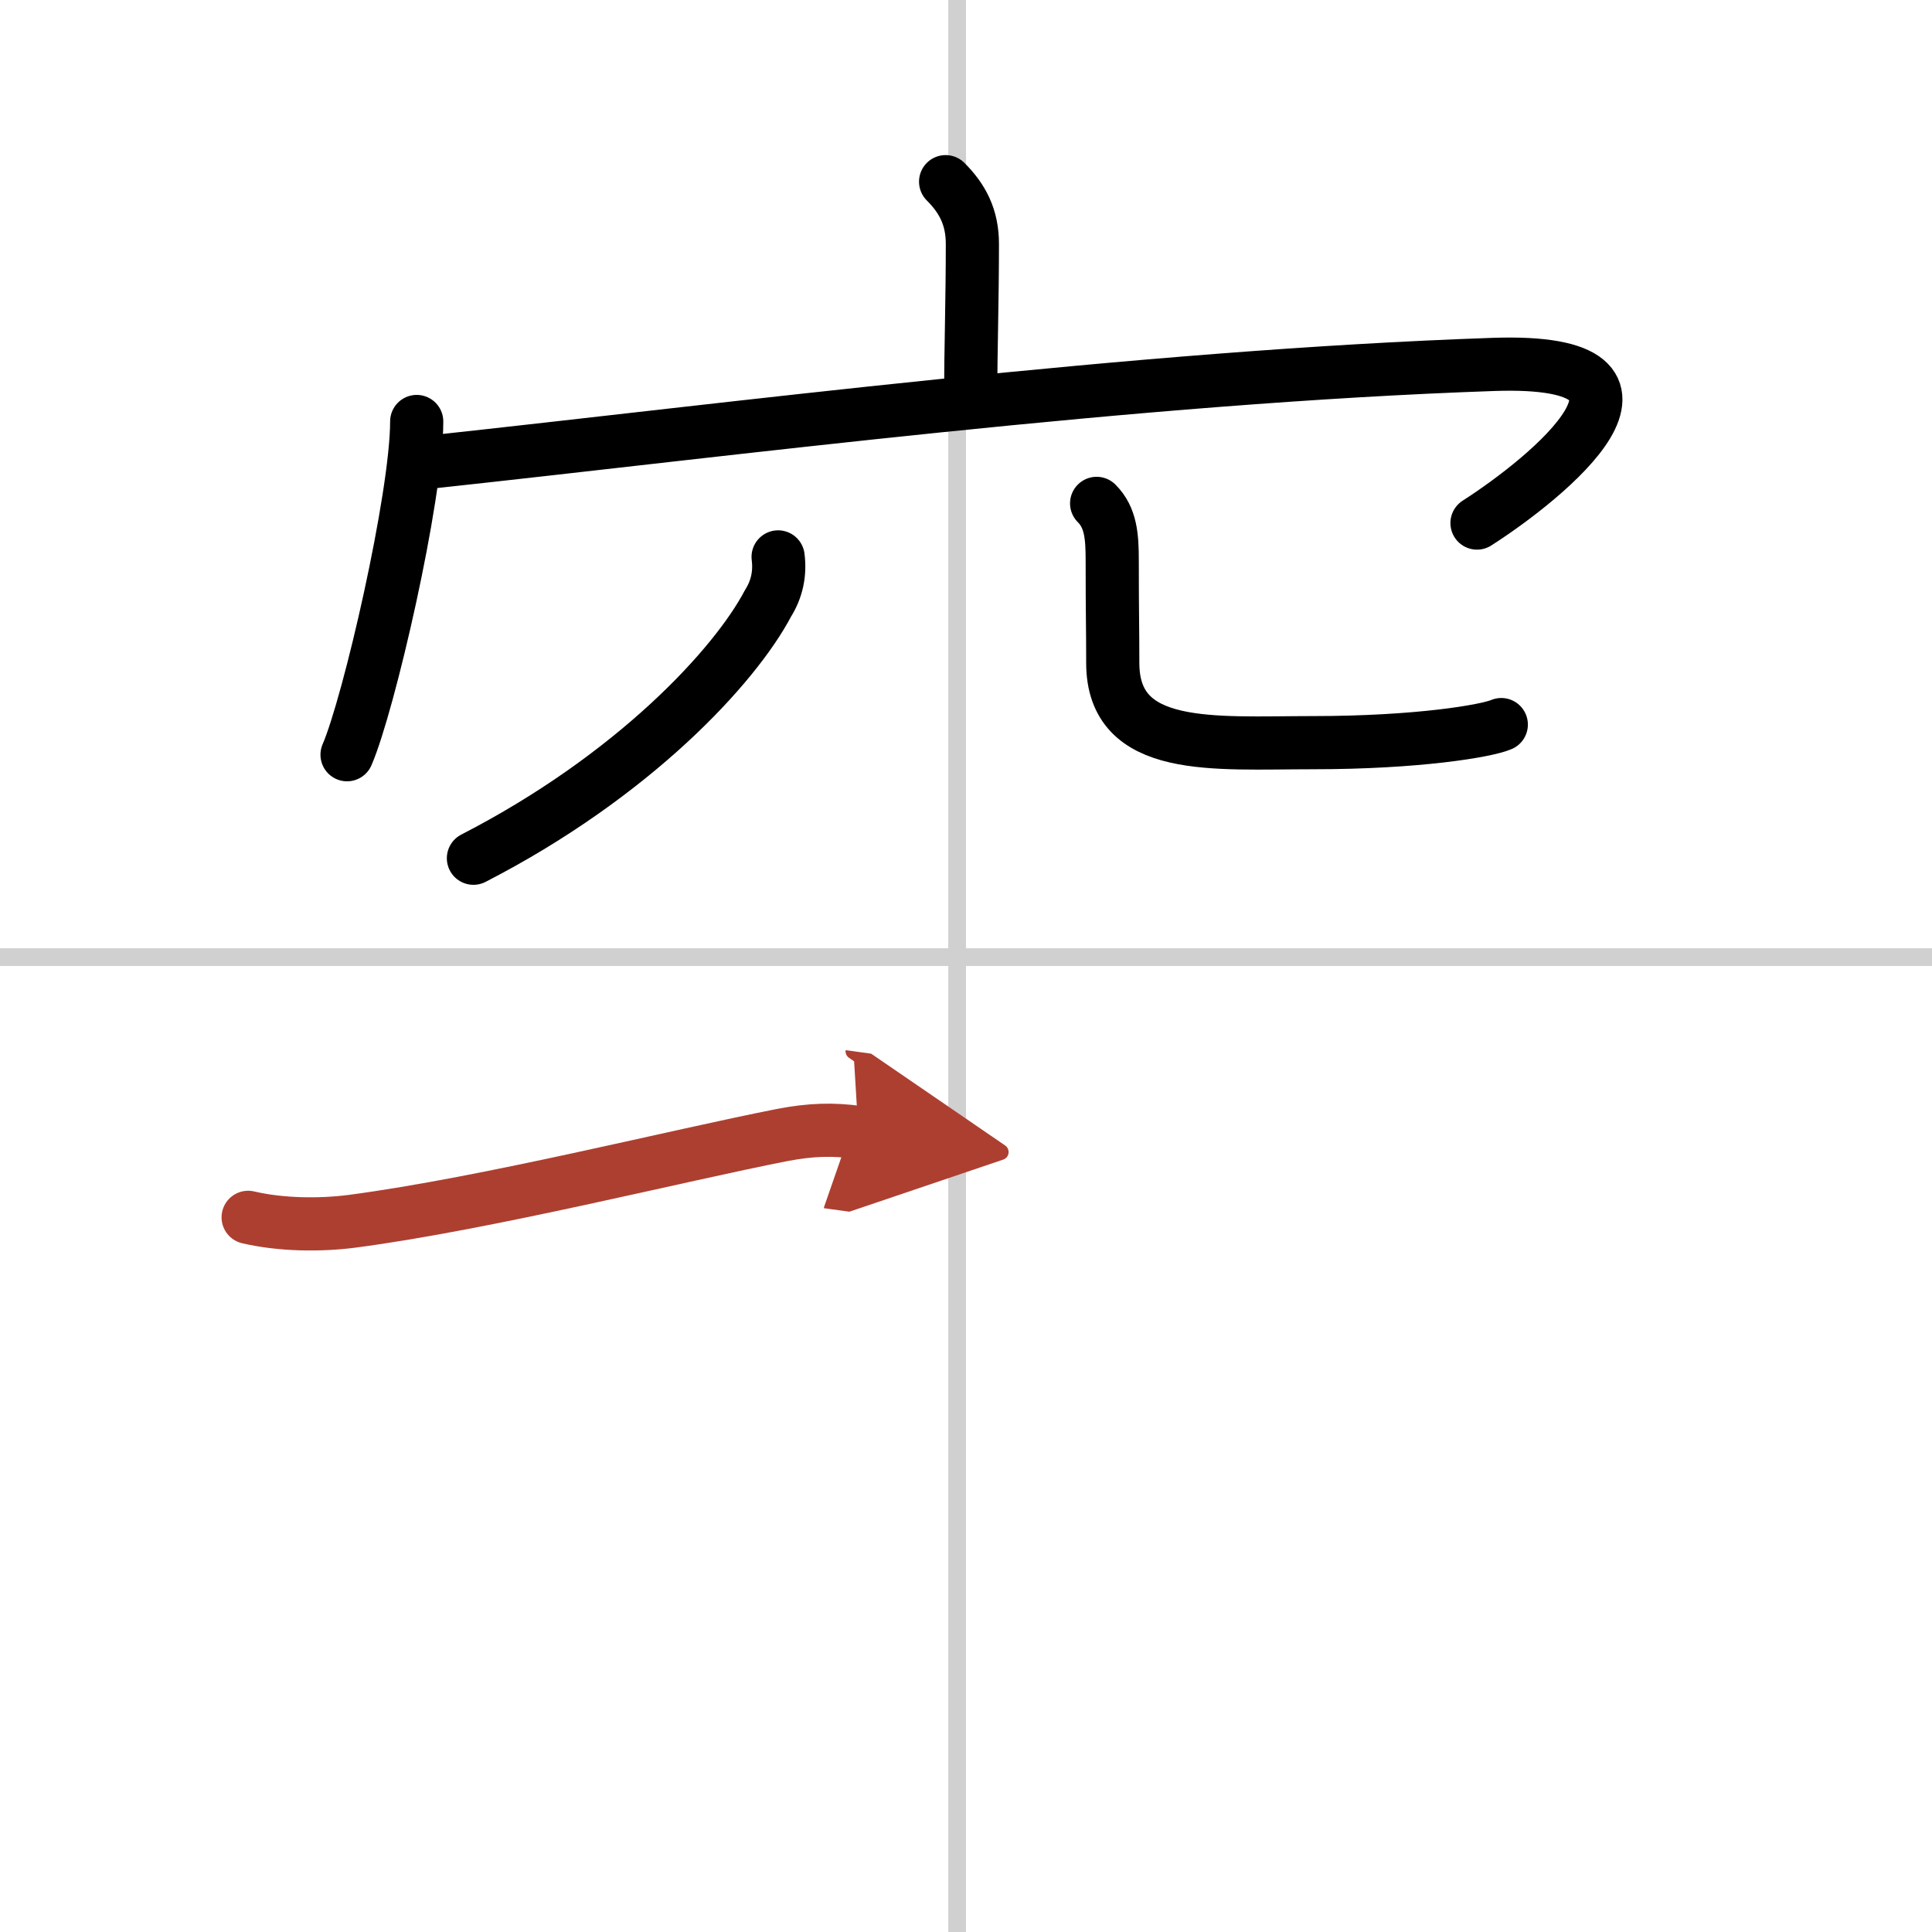
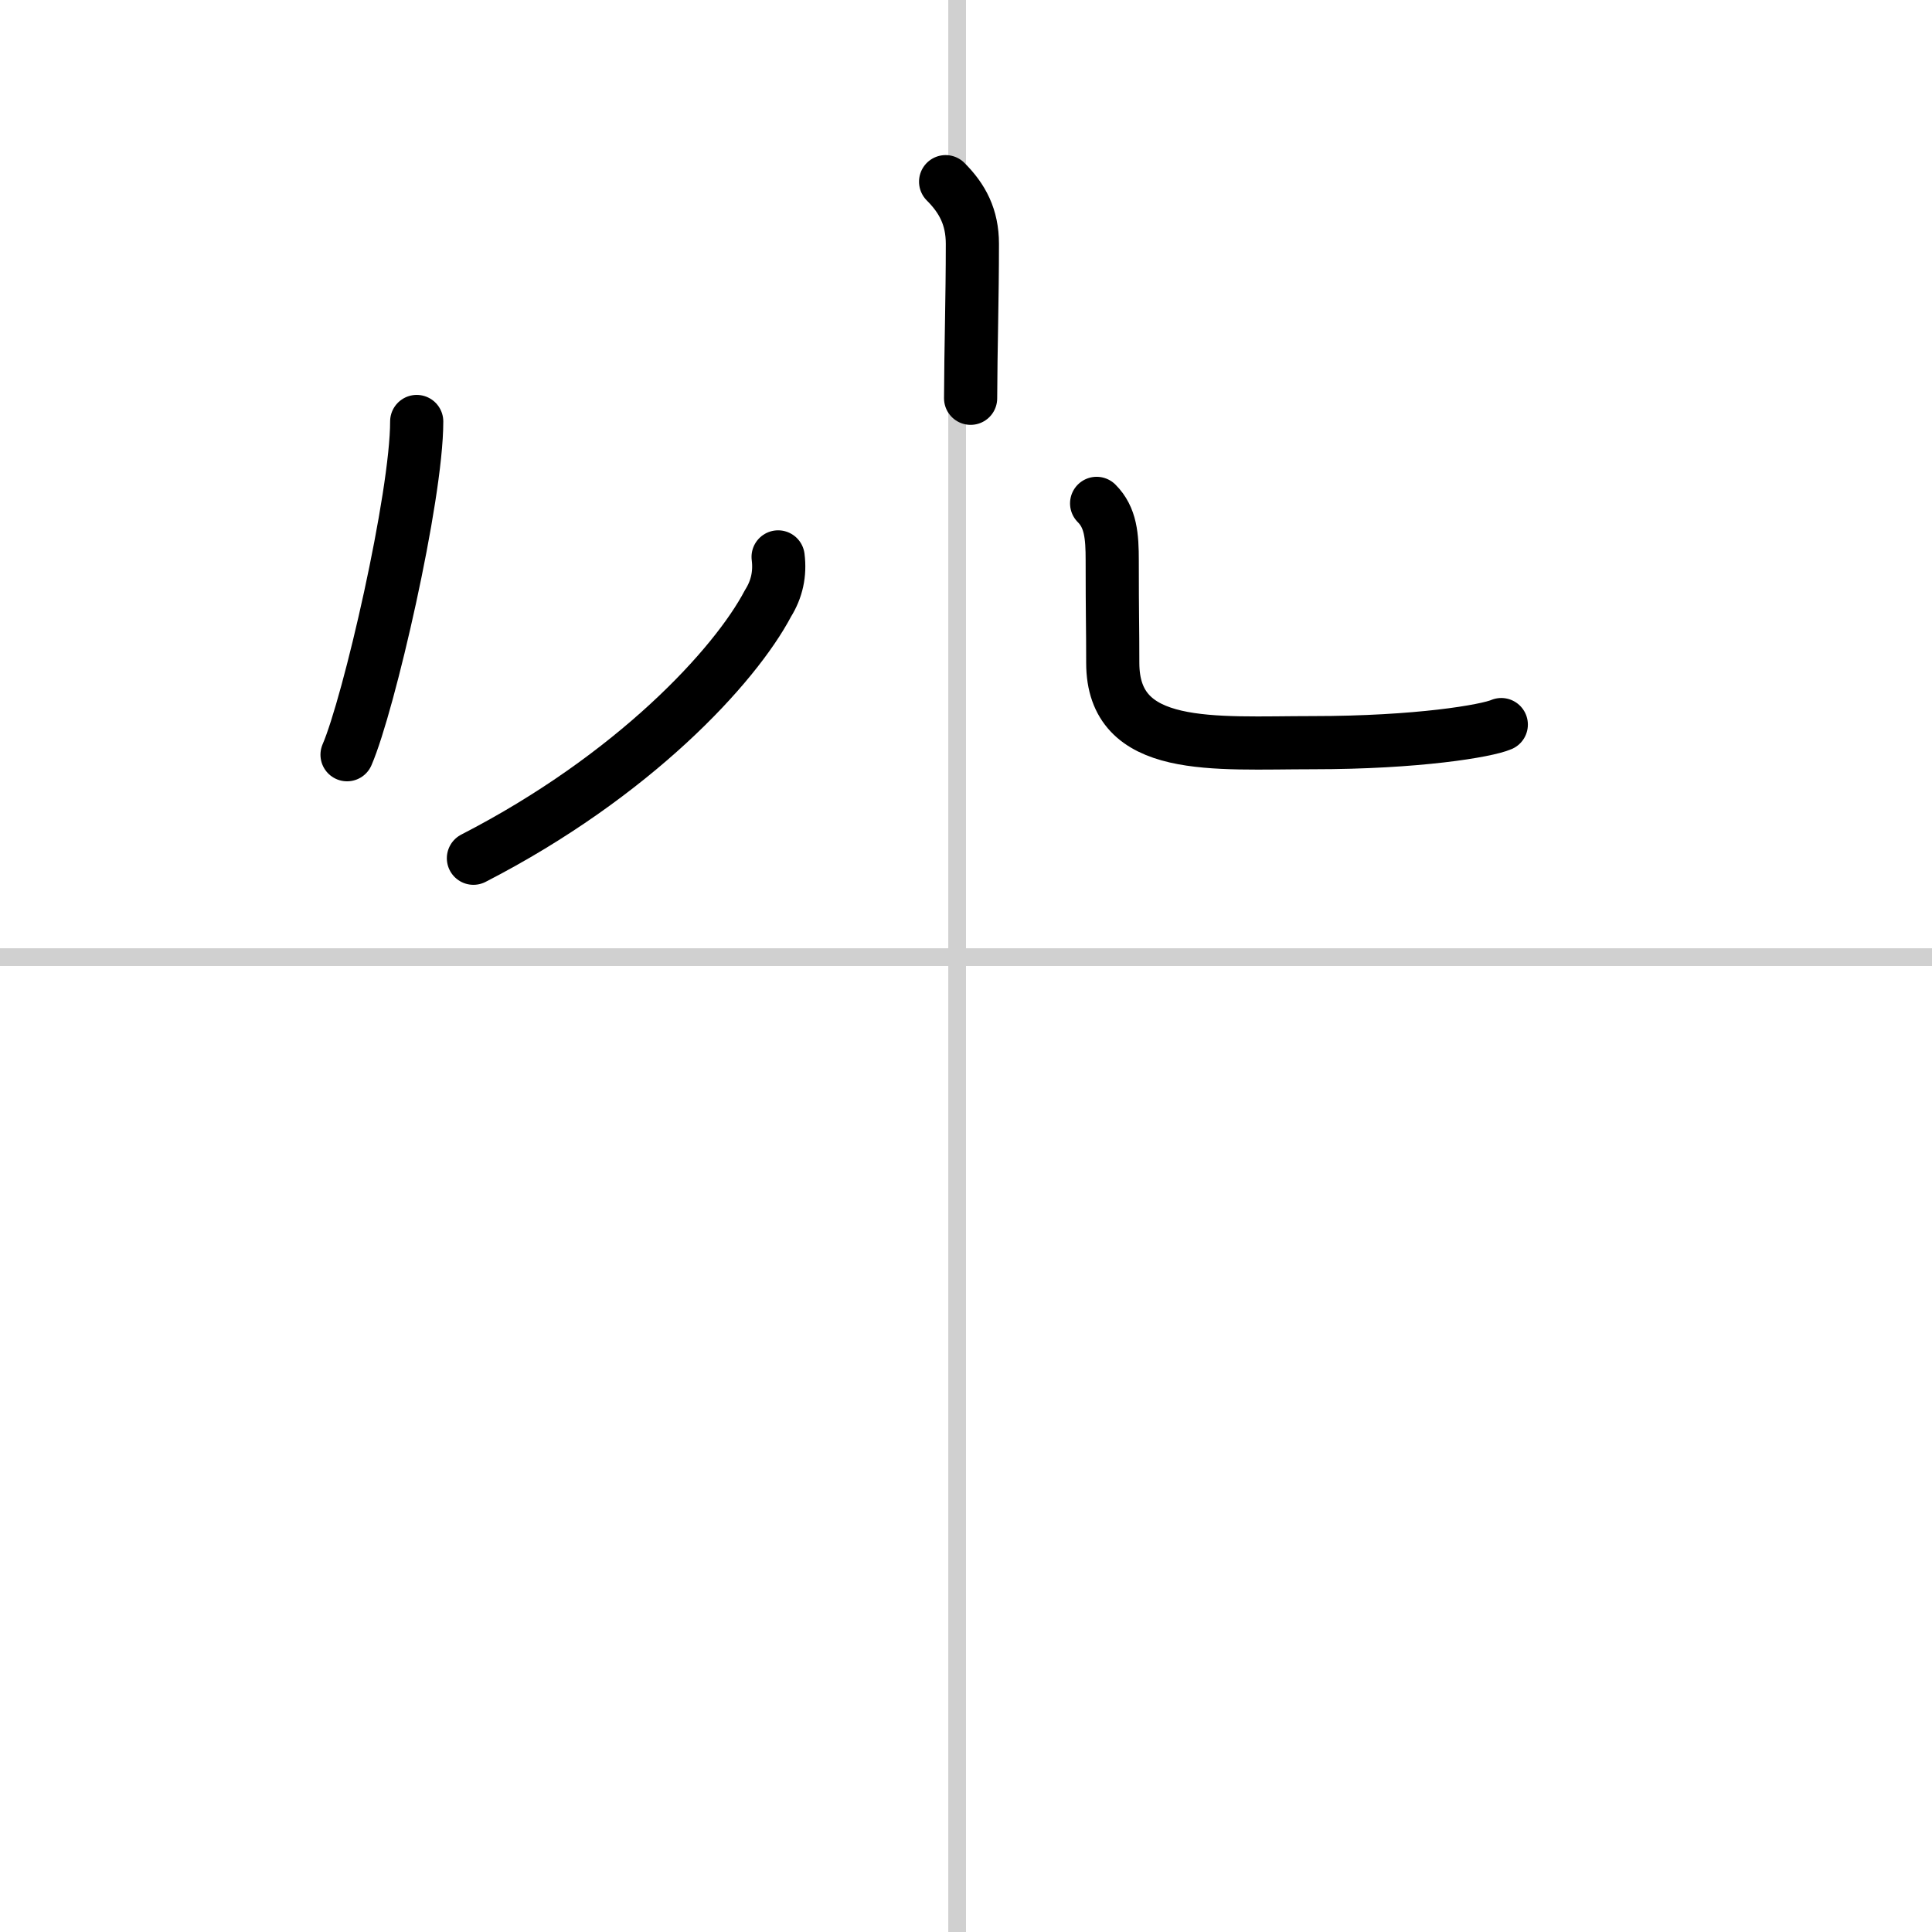
<svg xmlns="http://www.w3.org/2000/svg" width="400" height="400" viewBox="0 0 109 109">
  <defs>
    <marker id="a" markerWidth="4" orient="auto" refX="1" refY="5" viewBox="0 0 10 10">
      <polyline points="0 0 10 5 0 10 1 5" fill="#ad3f31" stroke="#ad3f31" />
    </marker>
  </defs>
  <g fill="none" stroke="#000" stroke-linecap="round" stroke-linejoin="round" stroke-width="3">
    <rect width="100%" height="100%" fill="#fff" stroke="#fff" />
    <line x1="54" x2="54" y2="109" stroke="#d0d0d0" stroke-width="1" />
    <line x2="109" y1="54" y2="54" stroke="#d0d0d0" stroke-width="1" />
    <path d="m53.35 10.25c0.95 0.95 1.51 2 1.51 3.51 0 3.11-0.09 5.88-0.1 8.71" />
    <path d="m23.51 23.78c0 4.26-2.7 15.96-3.93 18.8" />
-     <path d="m24.35 26.06c16.78-1.81 39.78-4.81 59.91-5.5 11.46-0.39 2.99 6.44-0.93 8.95" />
    <path d="m43.9 31.42c0.12 0.95-0.07 1.82-0.57 2.62-1.87 3.55-7.58 9.73-16.62 14.38" />
    <path d="m61.87 28.4c0.8 0.8 0.88 1.85 0.88 3.23 0 3.2 0.03 3.6 0.03 5.77 0 5.08 5.69 4.5 11.29 4.5 5.91 0 9.8-0.66 10.63-1.02" />
-     <path d="m14 68.68c1.83 0.43 4.04 0.46 5.88 0.22 7.64-1.01 18.39-3.72 24.28-4.87 1.57-0.3 2.82-0.34 4.27-0.14" marker-end="url(#a)" stroke="#ad3f31" />
  </g>
</svg>